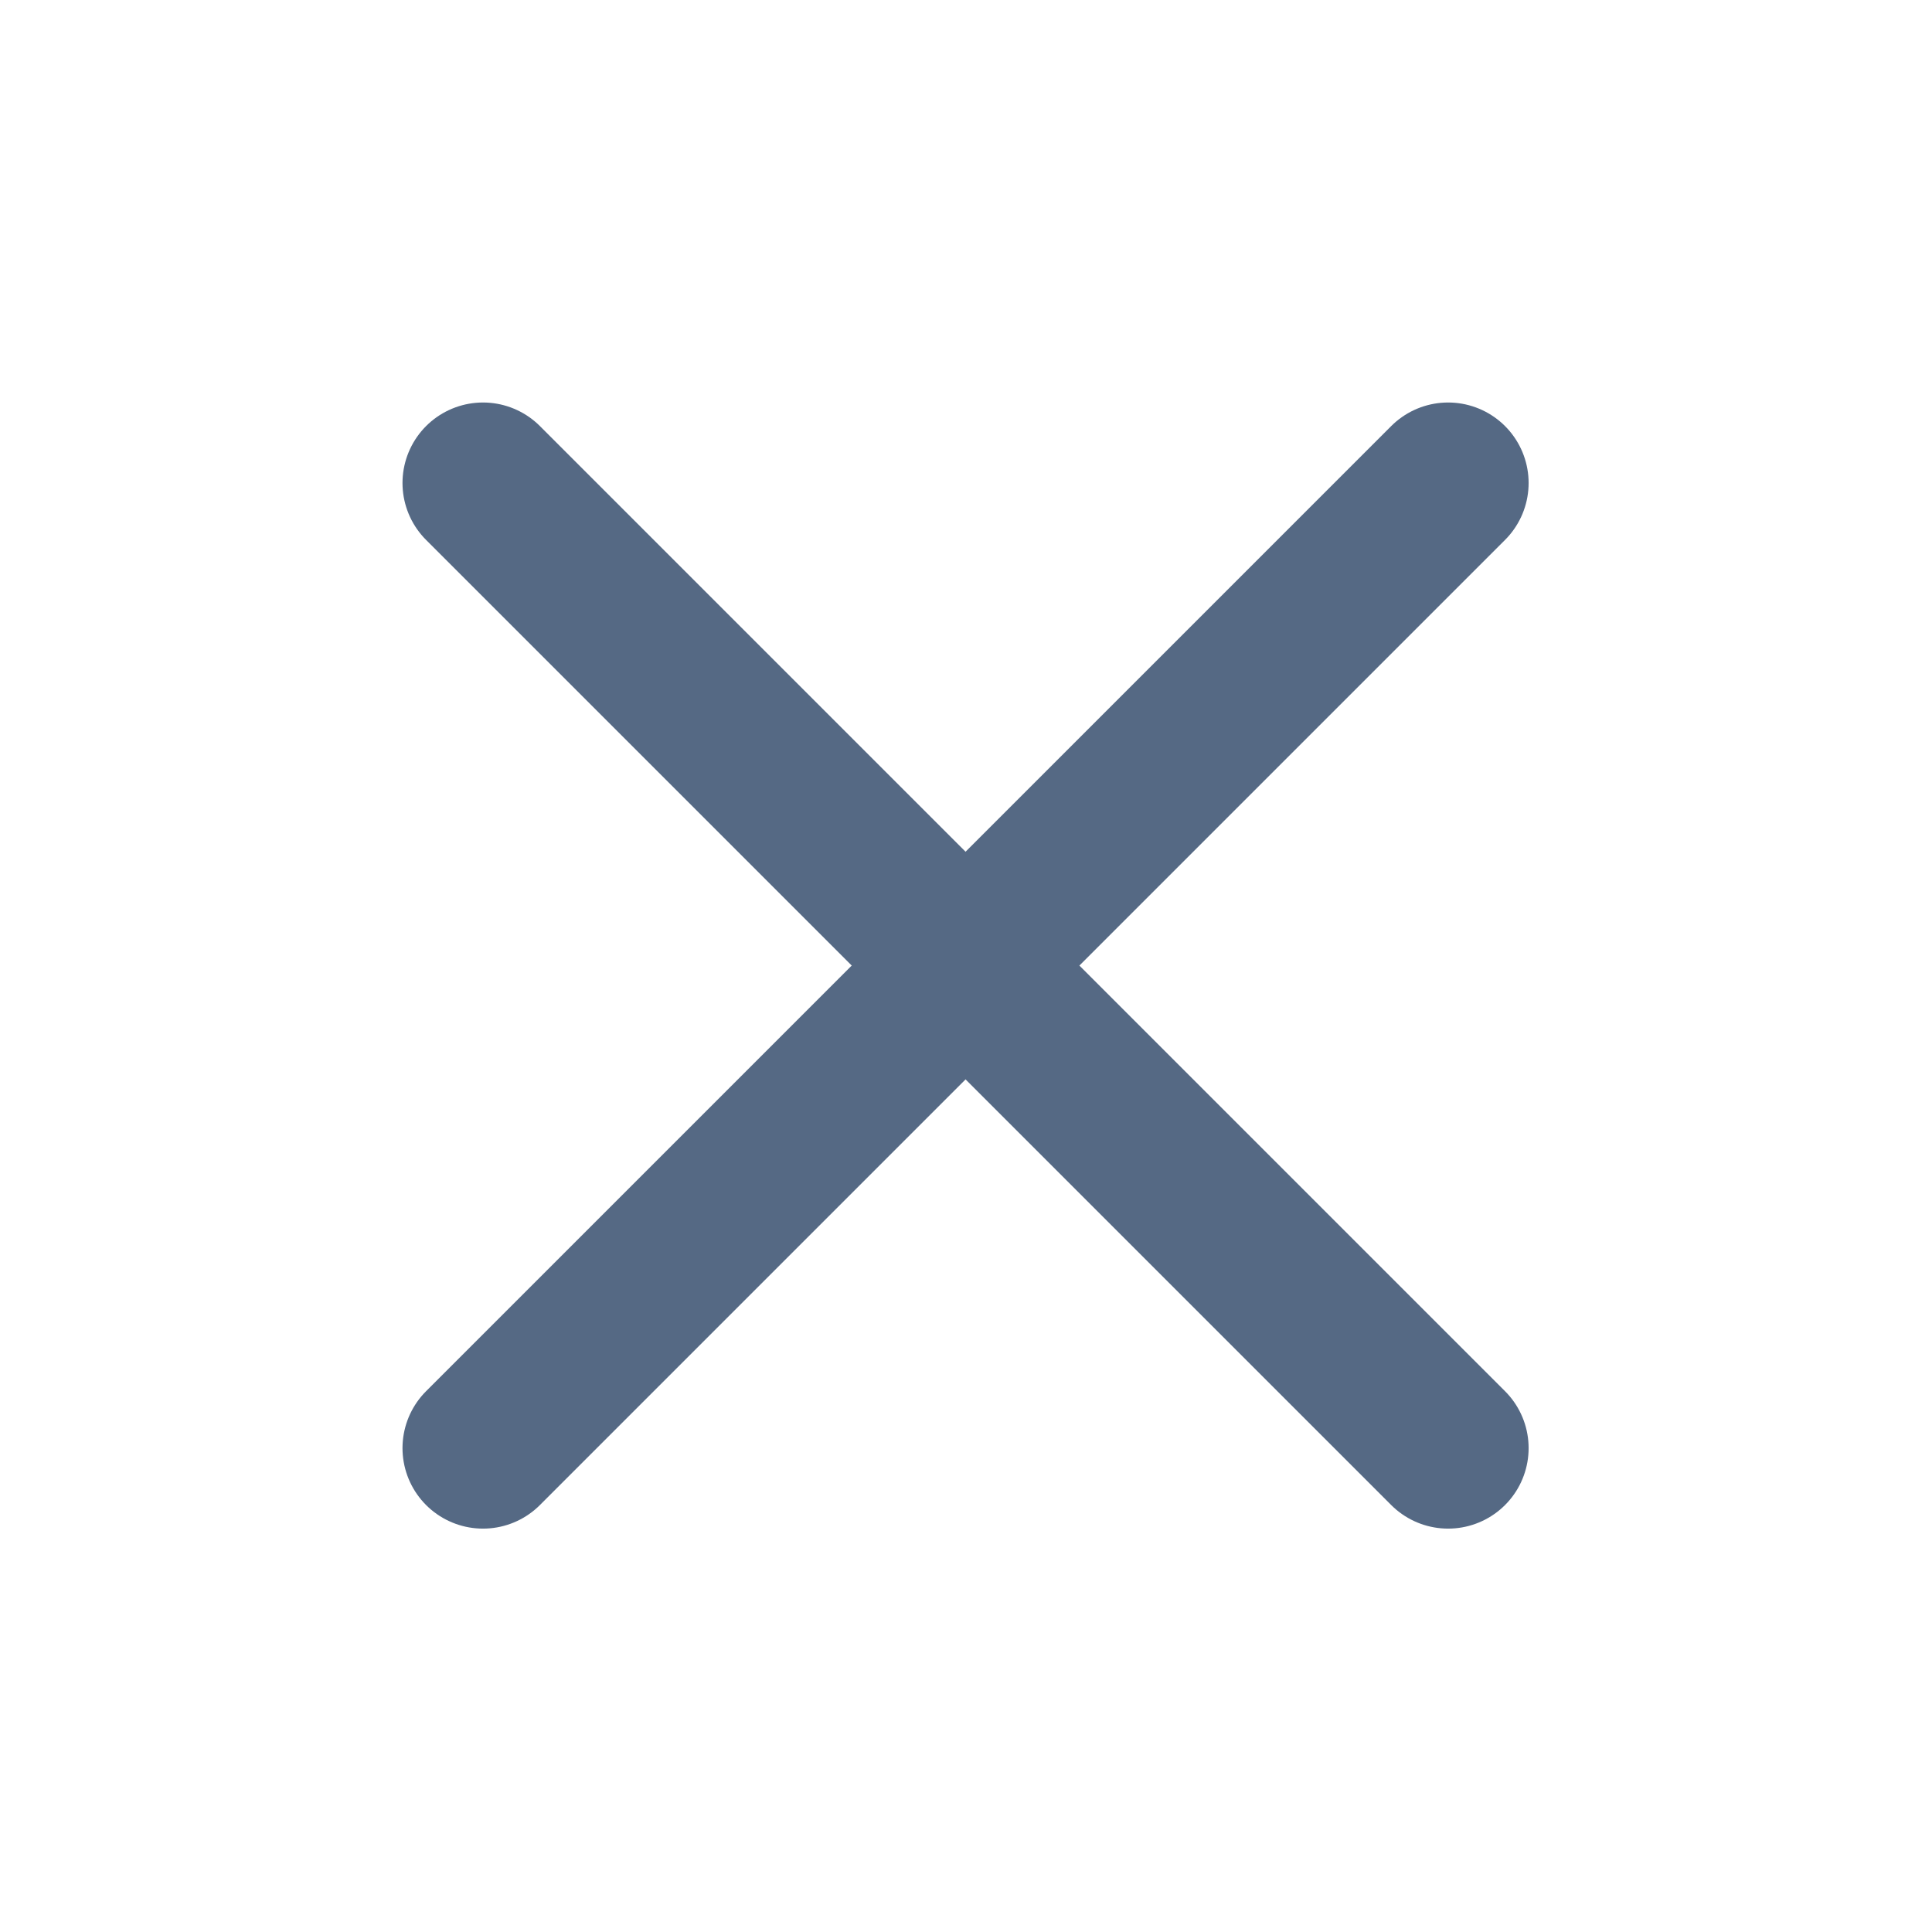
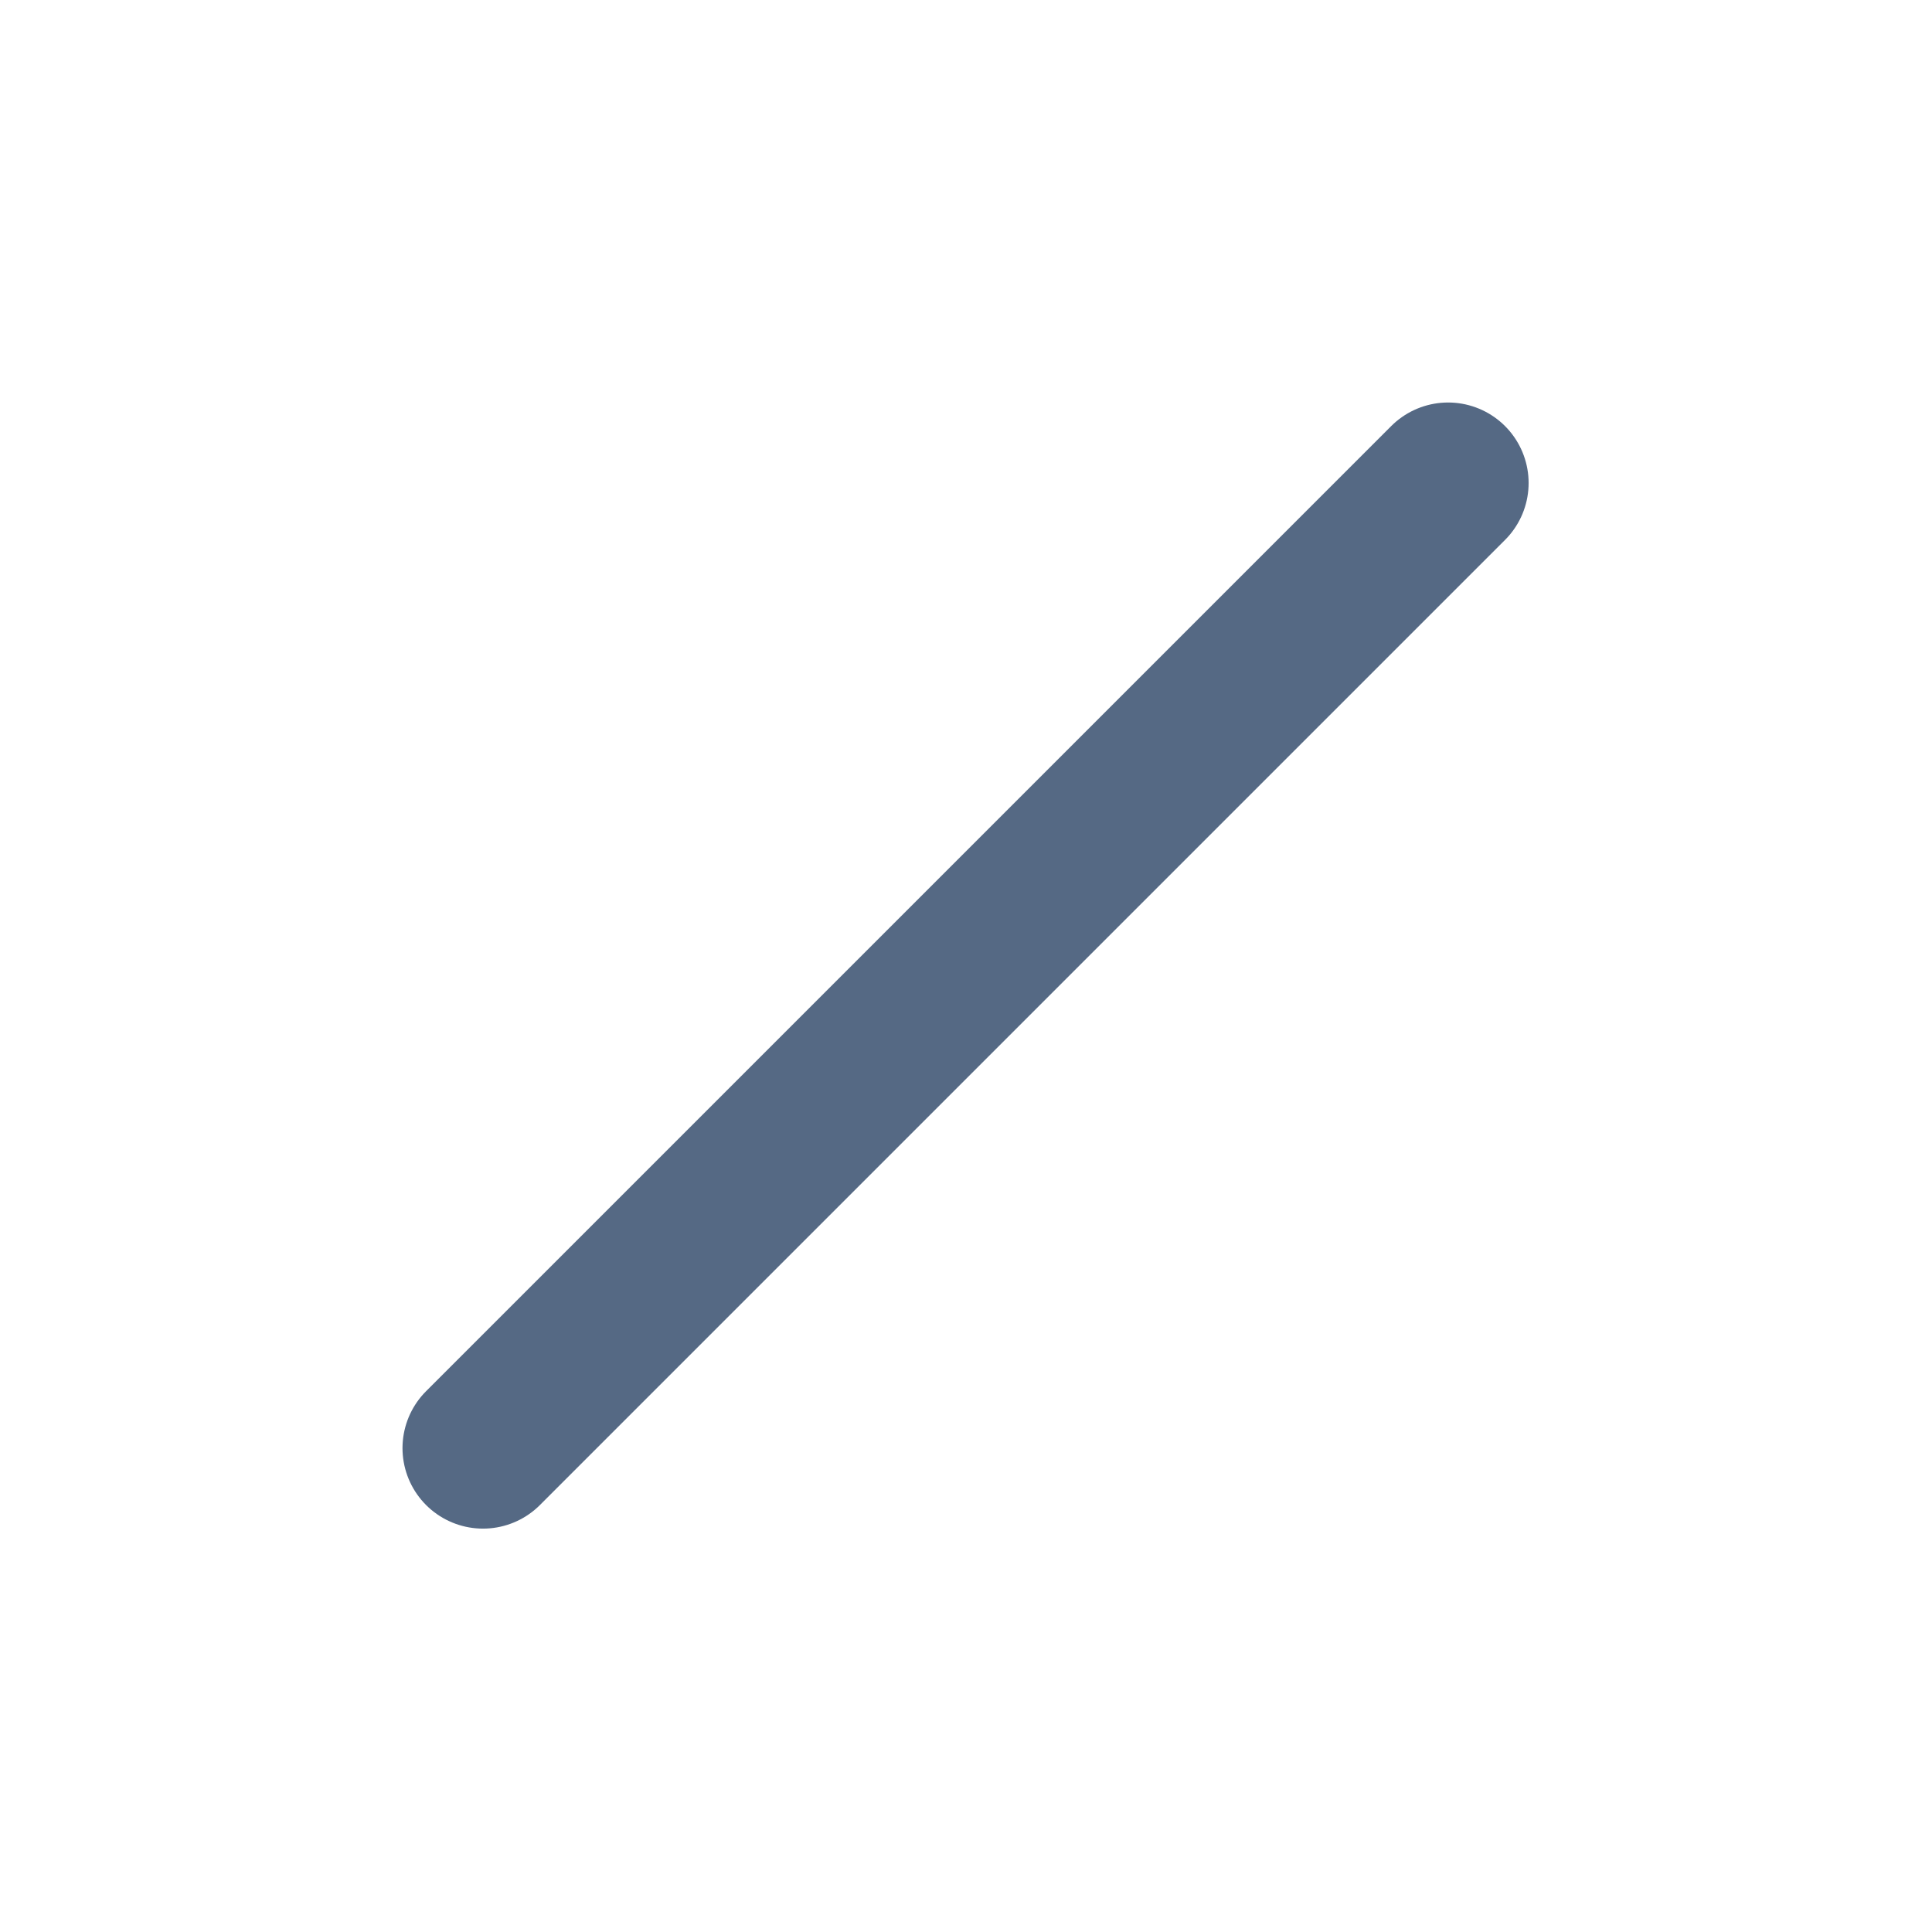
<svg xmlns="http://www.w3.org/2000/svg" width="24" height="24" viewBox="0 0 24 24" fill="none">
-   <path d="M6 6L17.989 17.989" stroke="#556984" stroke-width="2" stroke-linecap="round" />
  <path d="M6 17.989L17.989 6" stroke="#556984" stroke-width="2" stroke-linecap="round" />
</svg>